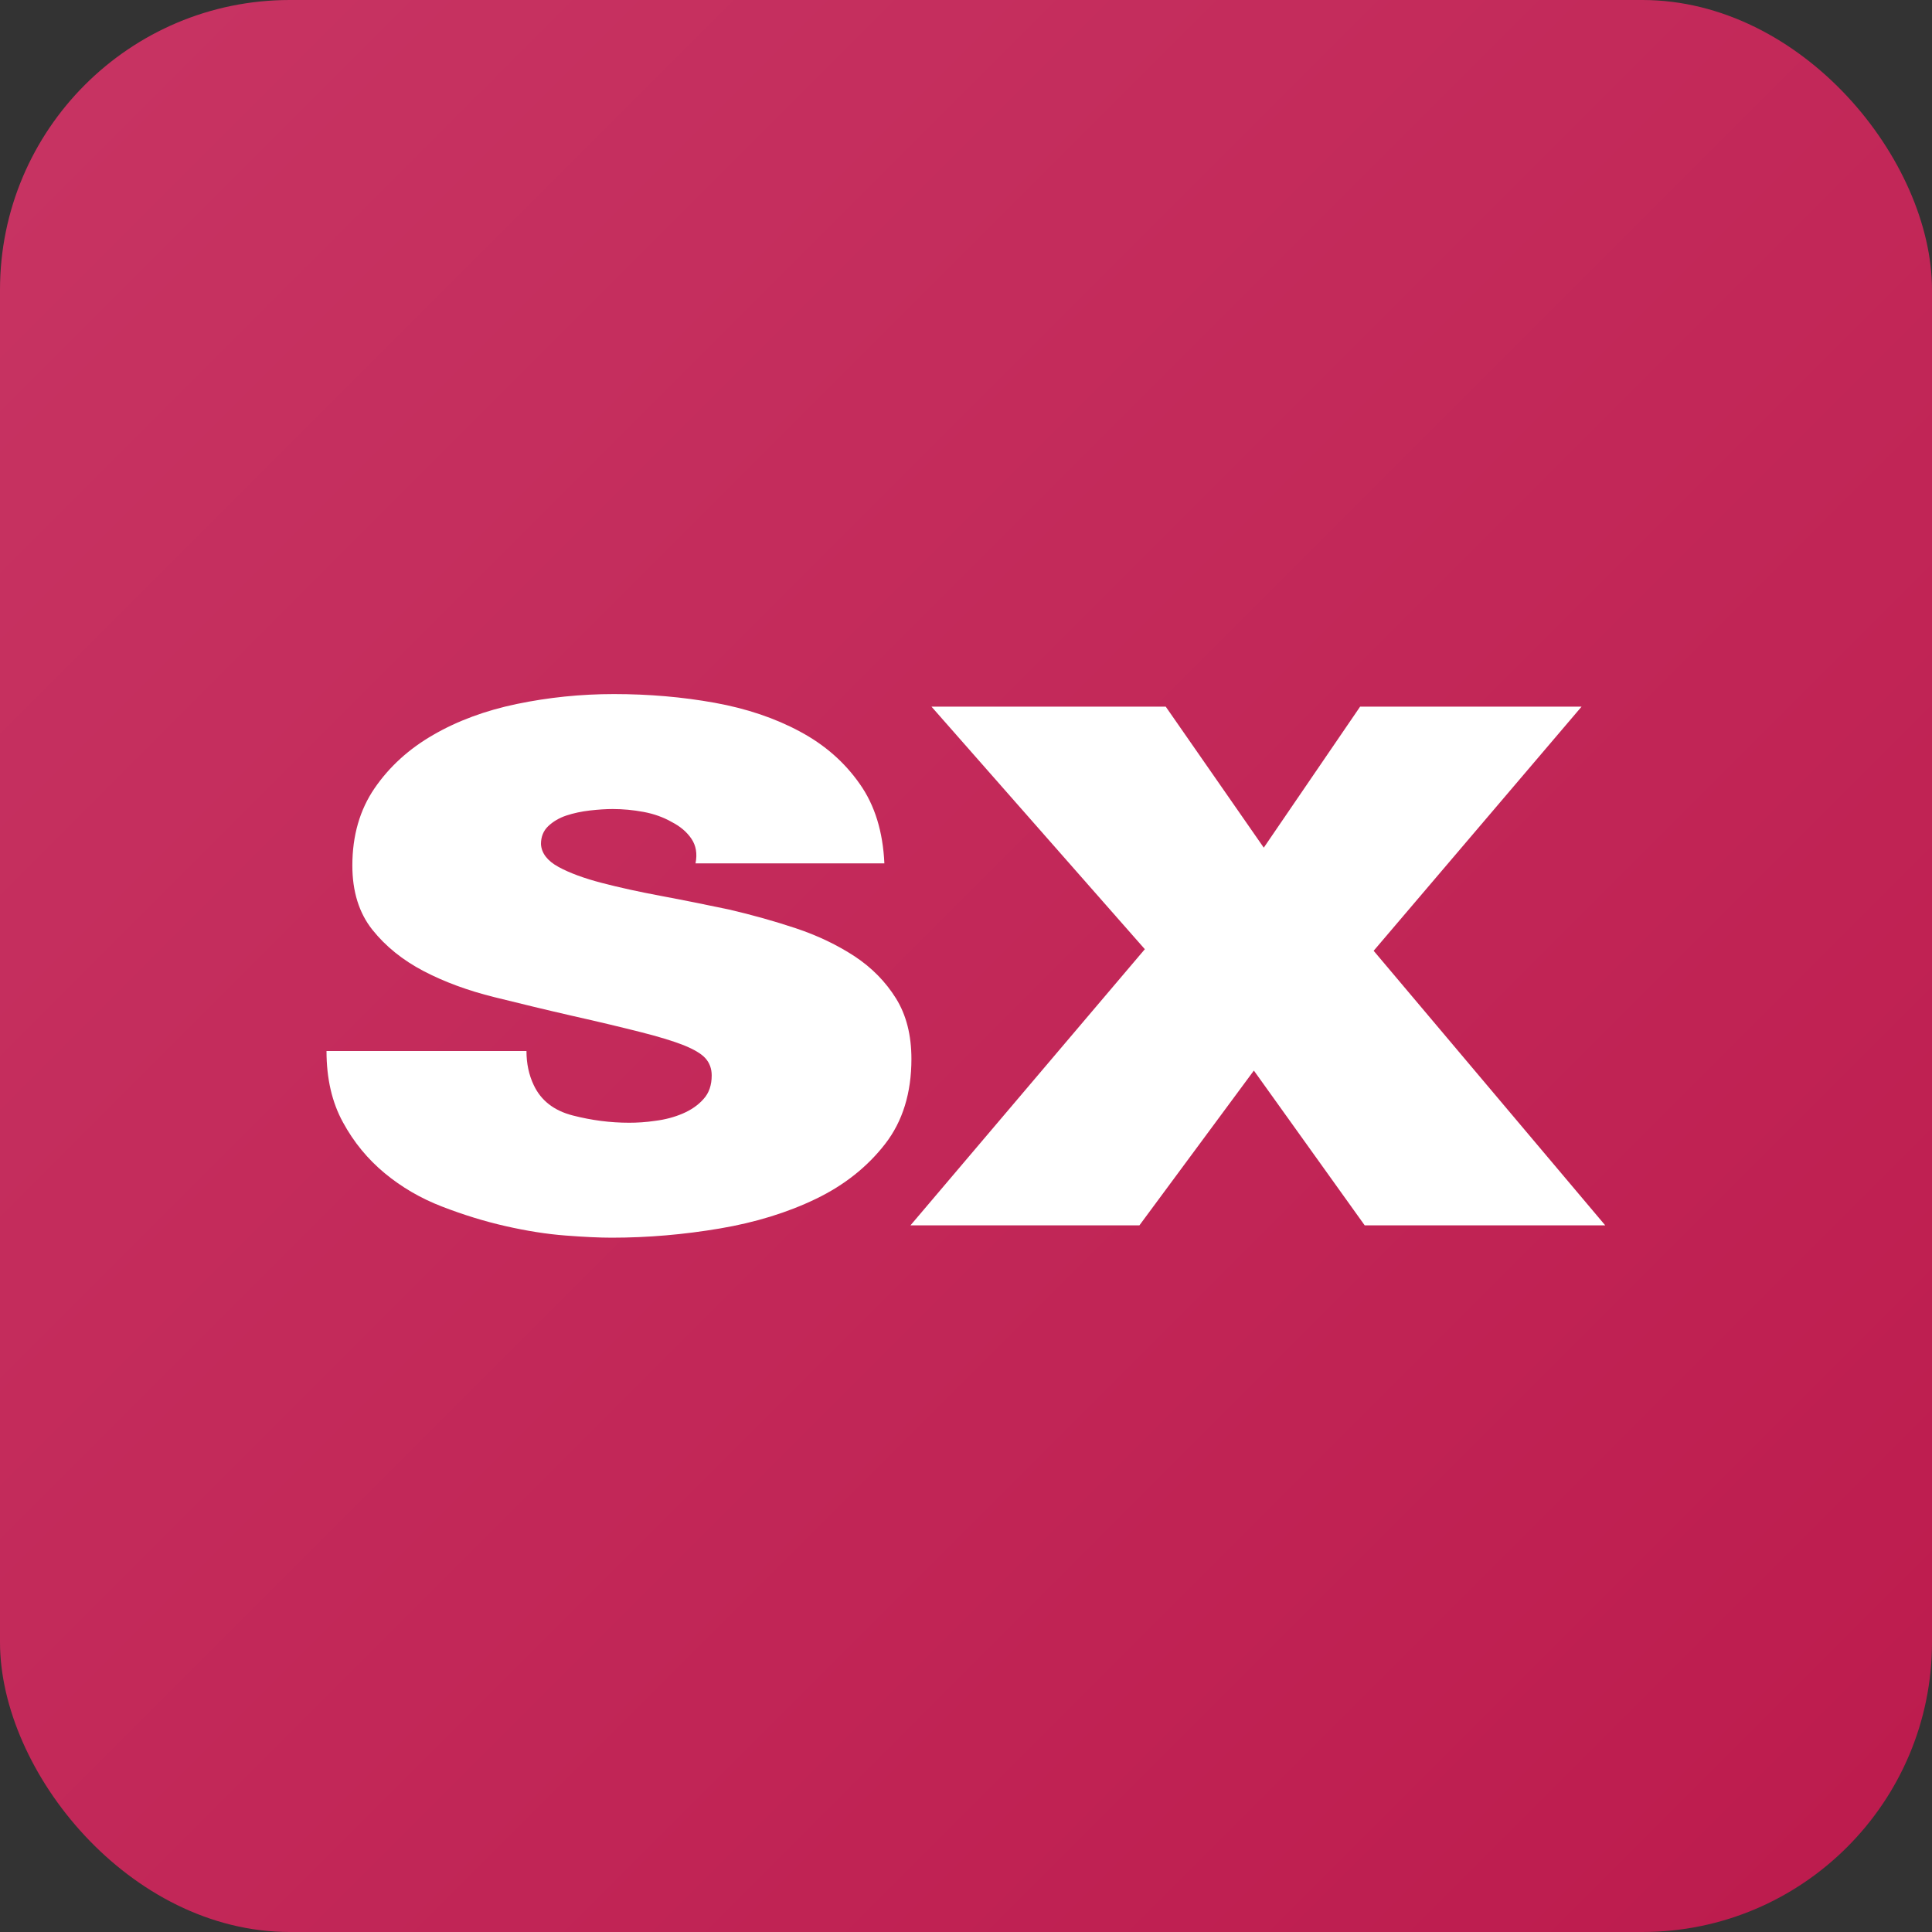
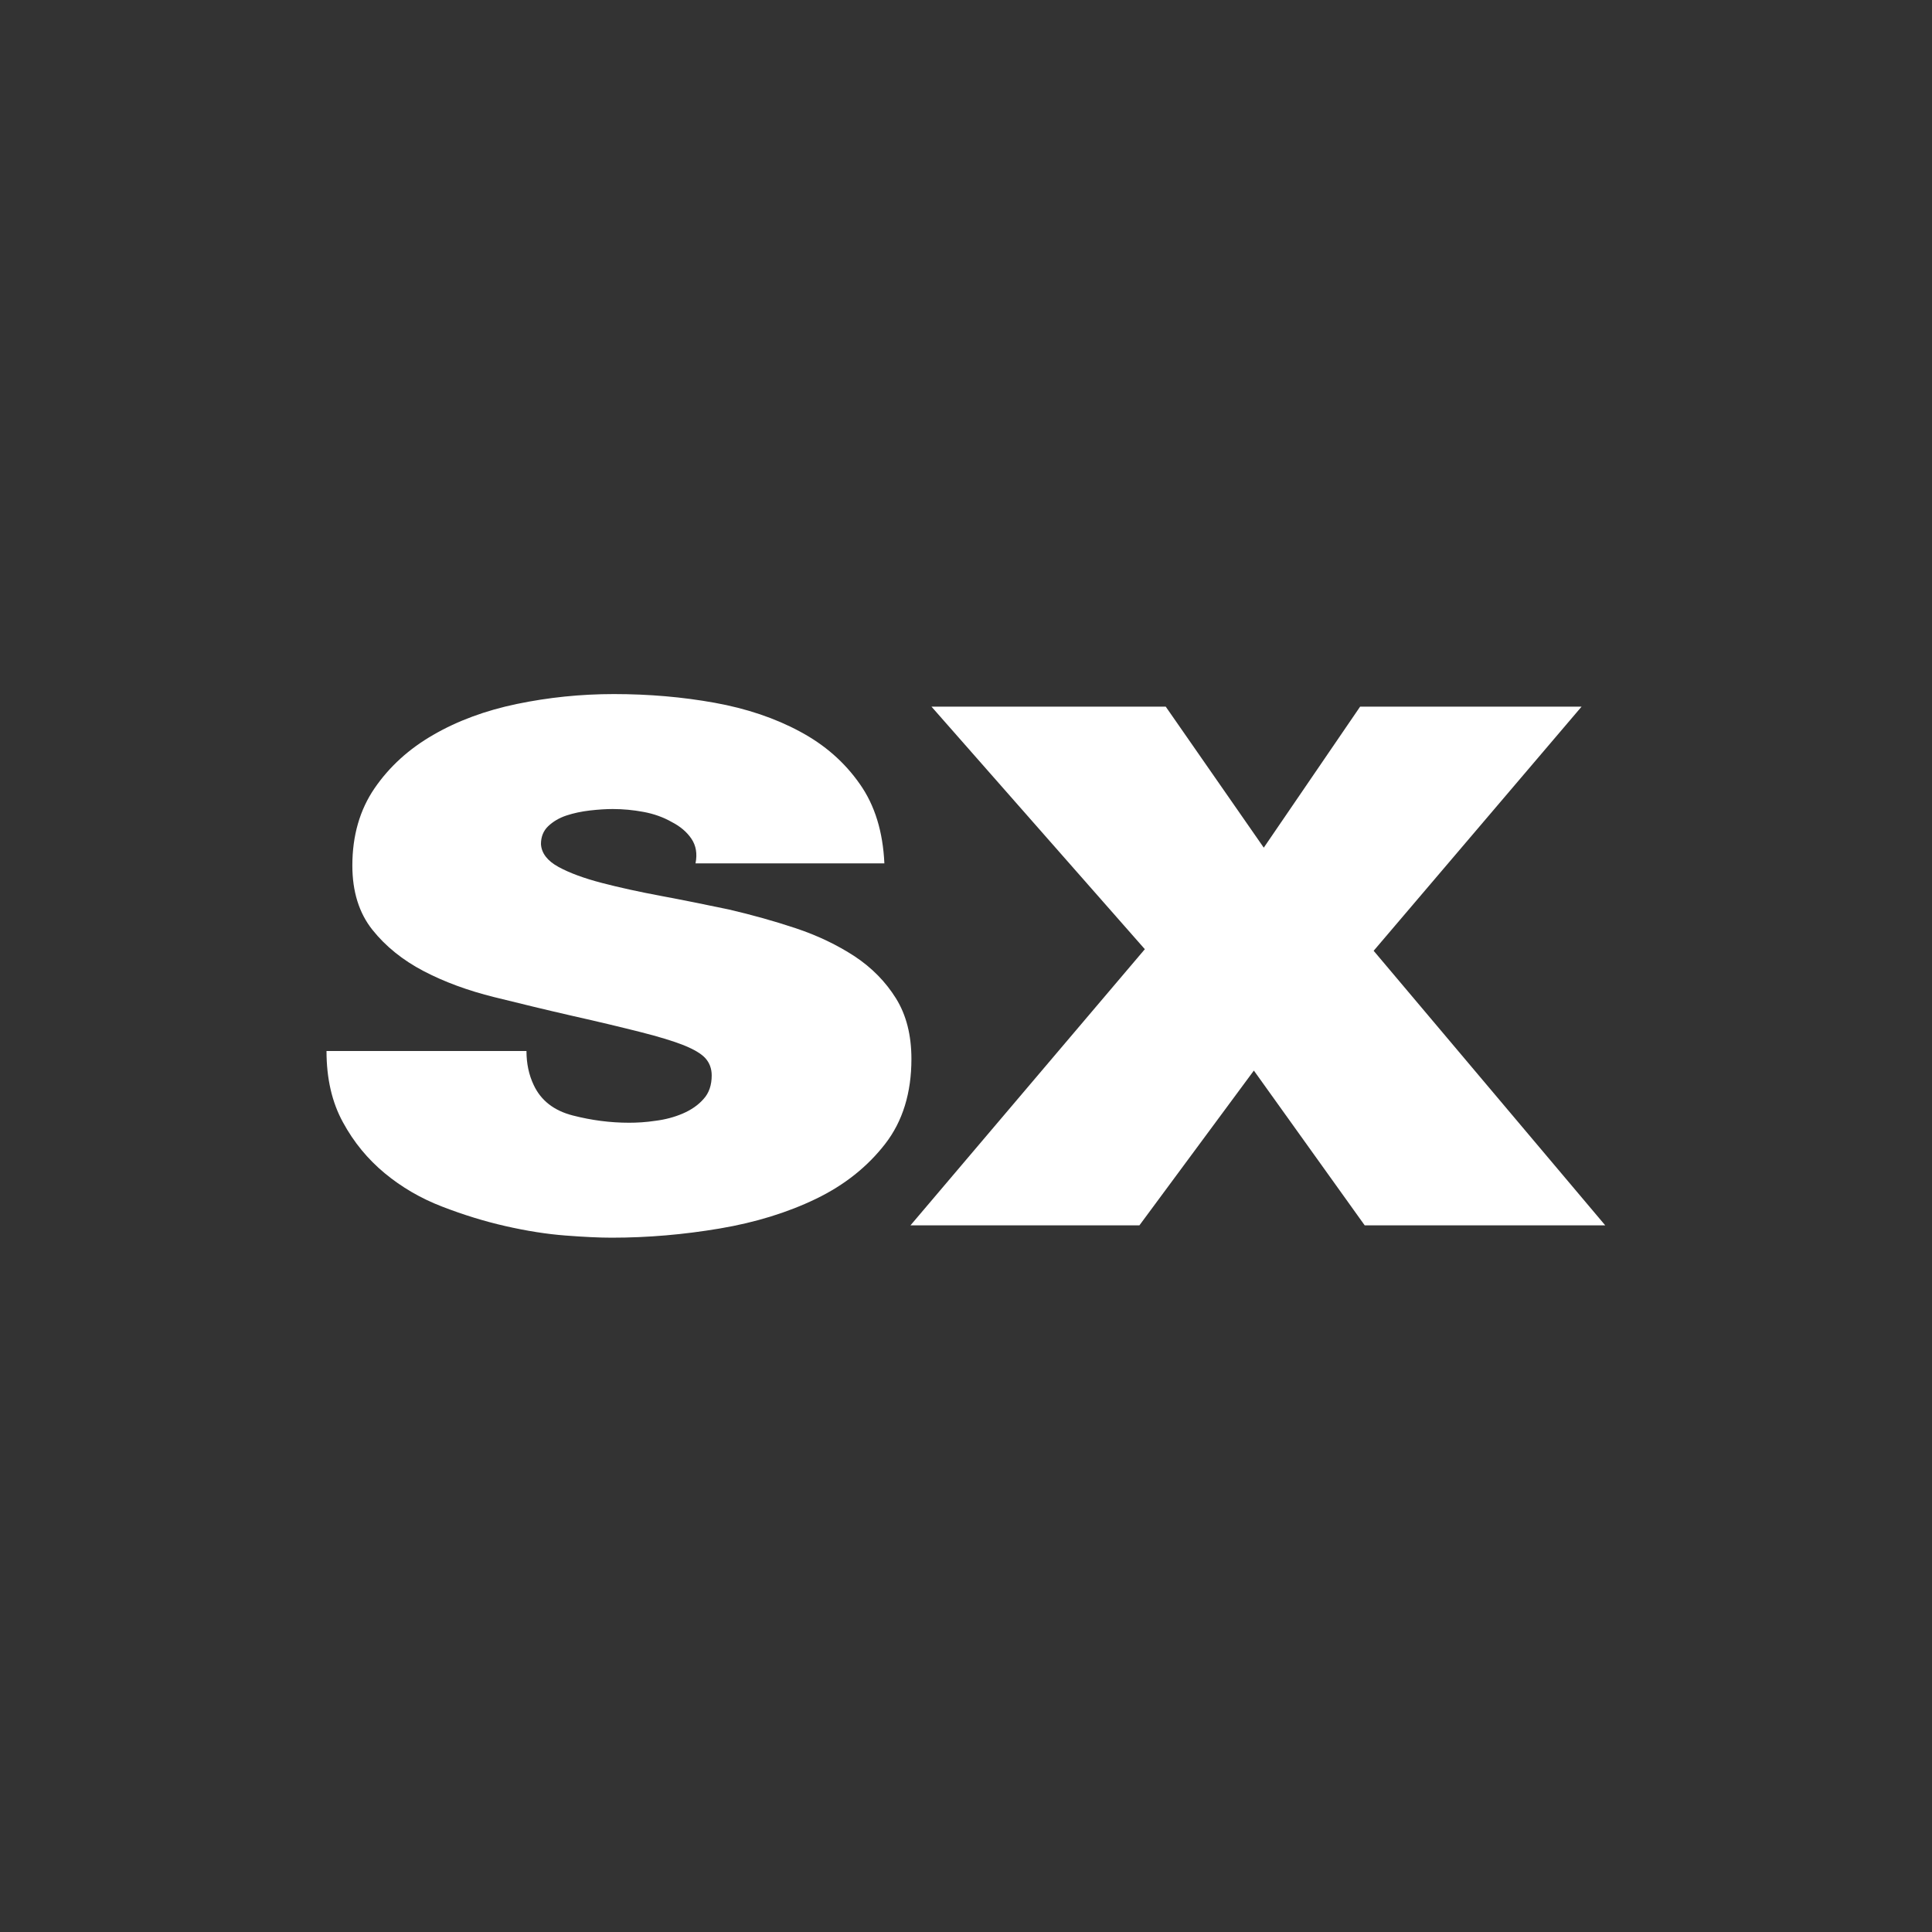
<svg xmlns="http://www.w3.org/2000/svg" id="Layer_2" data-name="Layer 2" viewBox="0 0 80 80">
  <rect x="0" y="0" width="80" height="80" fill="#333333" stroke="none" />
  <defs>
    <style>
      .cls-1 {
        fill: url(#linear-gradient);
      }

      .cls-1, .cls-2 {
        stroke-width: 0px;
      }

      .cls-2 {
        fill: #fff;
      }
    </style>
    <linearGradient id="linear-gradient" x1="3.52" y1="3.52" x2="76.48" y2="76.47" gradientUnits="userSpaceOnUse">
      <stop offset="0" stop-color="#c73362" />
      <stop offset=".64" stop-color="#c12556" />
      <stop offset="1" stop-color="#bd1c4e" />
    </linearGradient>
  </defs>
  <g id="Layer_2-2" data-name="Layer 2">
    <g>
-       <rect class="cls-1" width="80" height="80" rx="12" ry="12" />
      <g>
        <path class="cls-2" d="M21.8,43.52c0,.52.1.99.3,1.41.3.64.84,1.06,1.62,1.26.78.2,1.55.3,2.33.3.33,0,.69-.02,1.09-.08.4-.05.78-.15,1.13-.3.35-.15.64-.35.86-.6.23-.25.34-.58.34-.98,0-.28-.09-.52-.26-.71s-.48-.37-.9-.54c-.43-.17-1.02-.35-1.77-.54-.75-.19-1.7-.42-2.86-.68-1.05-.24-2.12-.5-3.21-.77-1.09-.27-2.07-.63-2.93-1.08-.86-.45-1.57-1.02-2.12-1.71-.55-.69-.83-1.58-.83-2.66,0-1.24.31-2.31.92-3.2.61-.89,1.42-1.63,2.43-2.21,1-.58,2.16-1.01,3.46-1.28,1.3-.27,2.64-.41,4.02-.41,1.45,0,2.84.12,4.17.36,1.33.24,2.51.64,3.53,1.19,1.03.55,1.85,1.27,2.48,2.17.63.89.96,1.99,1.02,3.29h-7.82c.08-.4.02-.74-.17-1.02-.19-.28-.46-.51-.81-.69-.35-.2-.74-.34-1.17-.42-.43-.08-.85-.12-1.28-.12-.28,0-.59.02-.94.06-.35.04-.68.11-.98.21-.3.1-.55.25-.75.44-.2.19-.3.44-.3.74.02.38.27.7.73.95.46.25,1.06.47,1.79.66.73.19,1.55.37,2.46.54.91.17,1.85.36,2.8.56.95.22,1.88.48,2.78.78.9.3,1.71.69,2.43,1.16.71.47,1.28,1.05,1.71,1.74.43.69.64,1.53.64,2.51,0,1.4-.36,2.58-1.09,3.52-.73.94-1.68,1.7-2.86,2.27-1.18.57-2.51.98-3.99,1.23-1.48.25-2.97.38-4.47.38-.5,0-1.14-.03-1.92-.09-.78-.06-1.6-.19-2.48-.39-.88-.2-1.75-.47-2.63-.81-.88-.34-1.67-.8-2.37-1.38-.7-.58-1.28-1.28-1.73-2.11-.45-.82-.68-1.8-.68-2.95h8.27Z" />
        <path class="cls-2" d="M47.41,39.31l-8.84-10.05h9.7l4.06,5.84,3.99-5.84h9.17l-8.61,10.11,9.59,11.37h-9.96l-4.59-6.41-4.74,6.41h-9.48l9.7-11.43Z" />
      </g>
    </g>
  </g>
</svg>